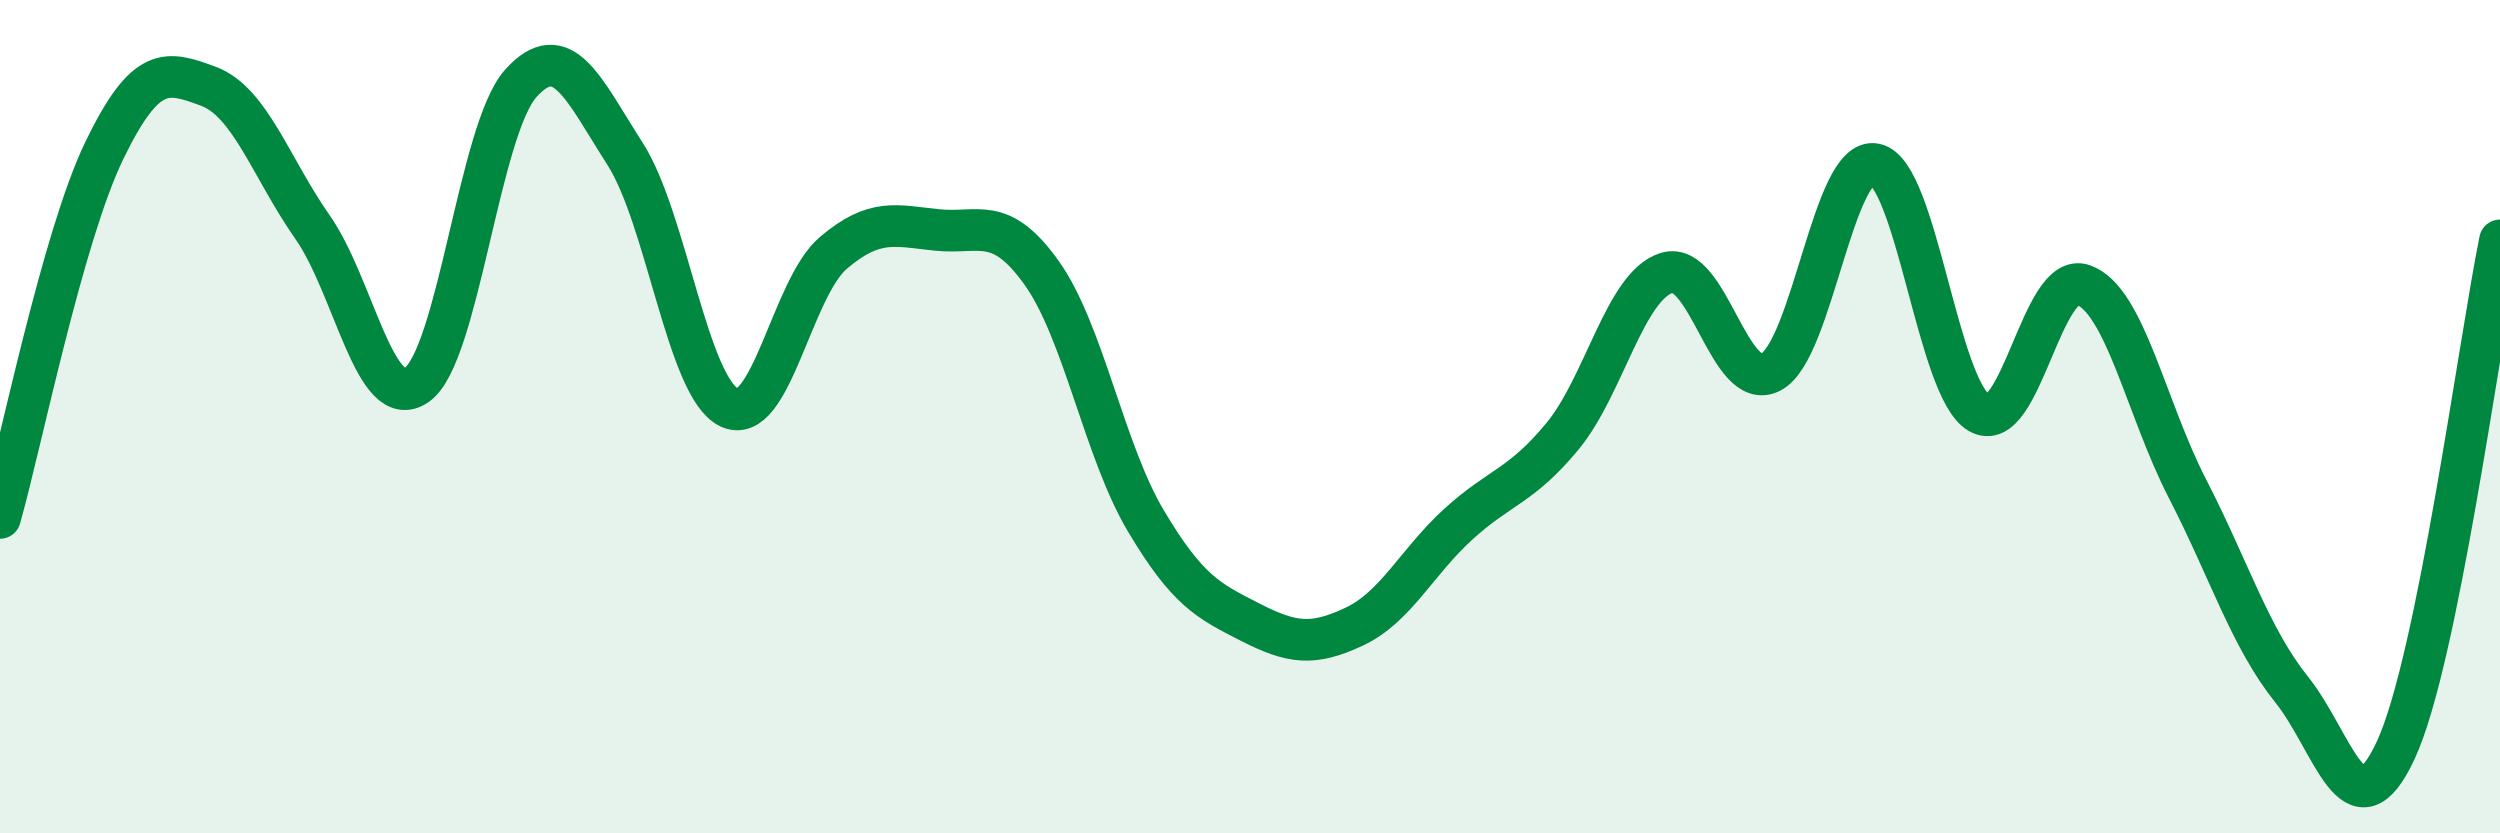
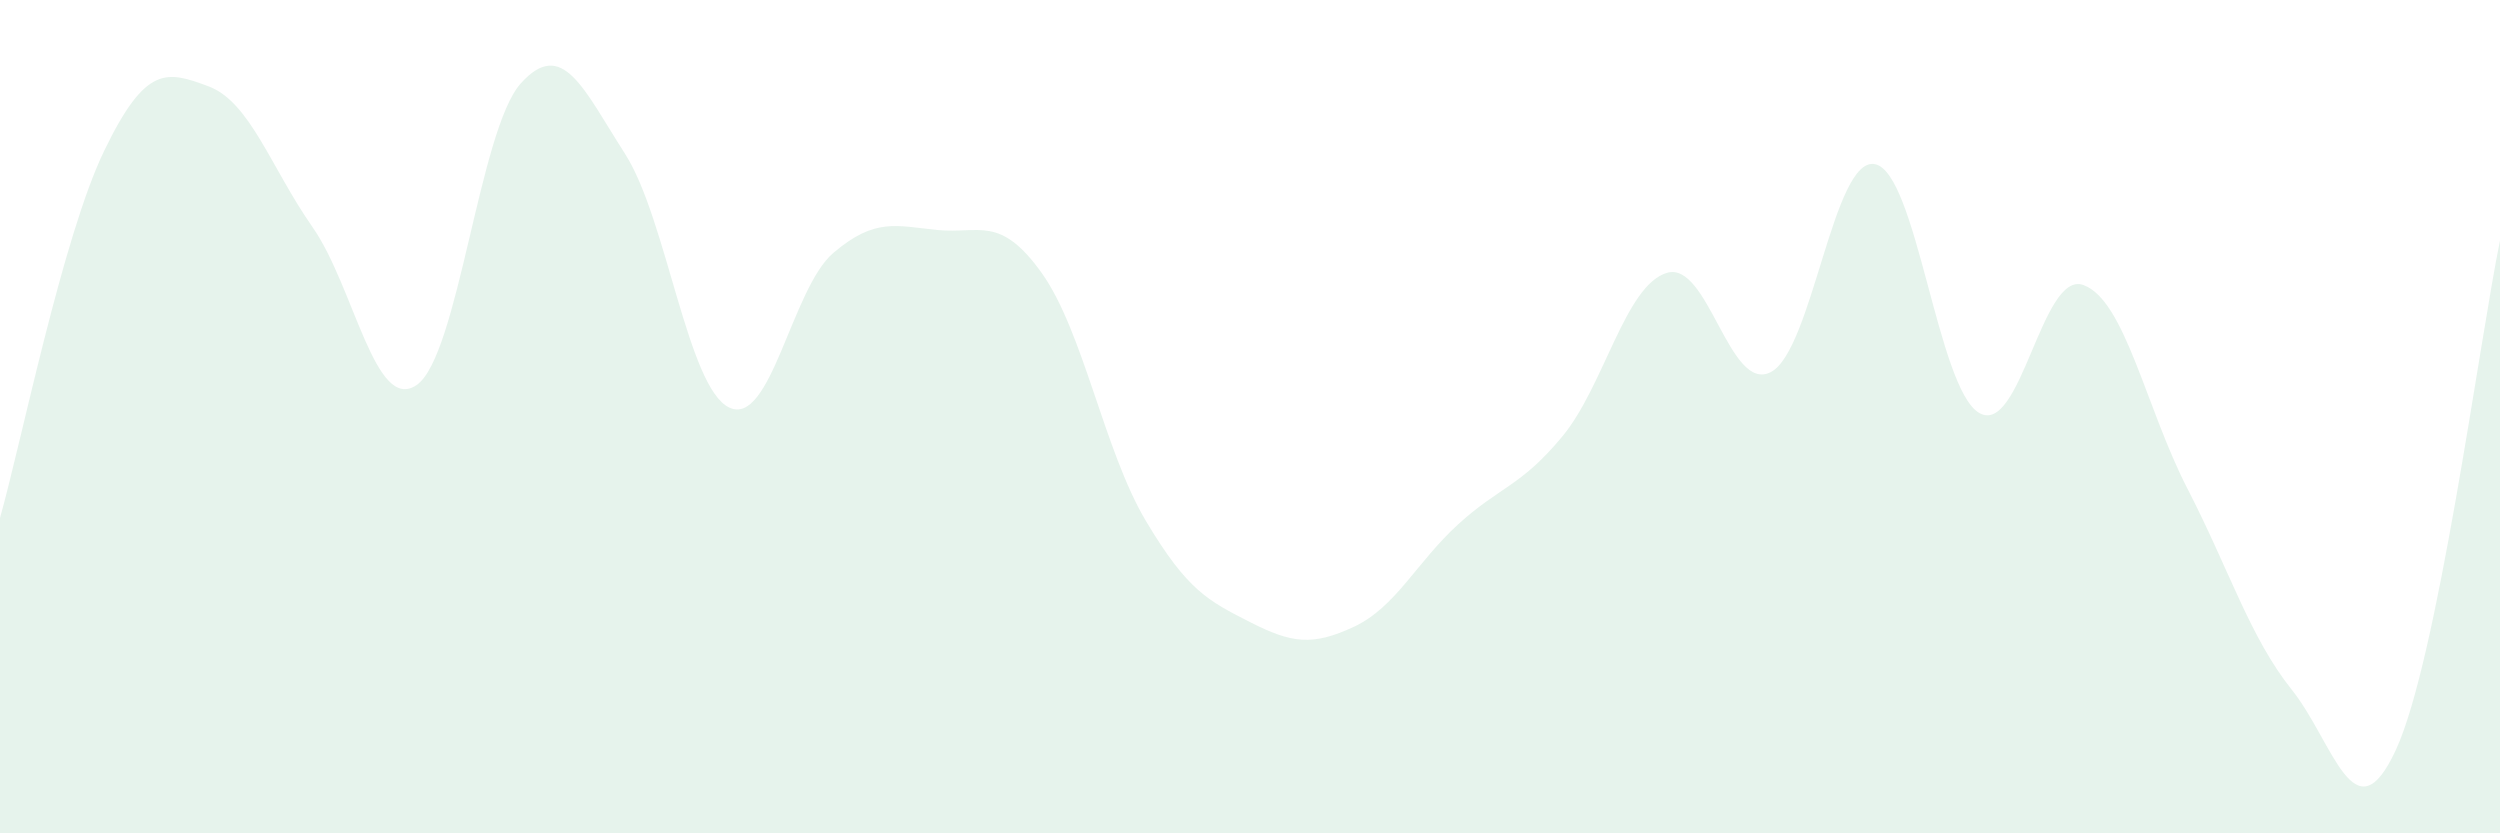
<svg xmlns="http://www.w3.org/2000/svg" width="60" height="20" viewBox="0 0 60 20">
  <path d="M 0,12.43 C 0.5,10.67 1.5,5.69 2.5,3.62 C 3.5,1.55 4,1.7 5,2.07 C 6,2.44 6.5,4.02 7.5,5.45 C 8.5,6.88 9,9.93 10,9.24 C 11,8.55 11.5,3.11 12.5,2 C 13.5,0.89 14,2.13 15,3.69 C 16,5.25 16.5,9.3 17.5,9.78 C 18.5,10.26 19,6.92 20,6.07 C 21,5.22 21.5,5.42 22.5,5.52 C 23.5,5.62 24,5.15 25,6.55 C 26,7.95 26.5,10.82 27.5,12.5 C 28.5,14.18 29,14.42 30,14.93 C 31,15.44 31.5,15.51 32.5,15.04 C 33.5,14.57 34,13.49 35,12.58 C 36,11.67 36.5,11.68 37.5,10.47 C 38.5,9.26 39,6.86 40,6.55 C 41,6.24 41.5,9.45 42.5,8.93 C 43.5,8.41 44,3.74 45,3.94 C 46,4.14 46.5,9.33 47.5,9.91 C 48.5,10.49 49,6.48 50,6.84 C 51,7.2 51.5,9.79 52.5,11.73 C 53.5,13.67 54,15.3 55,16.55 C 56,17.8 56.5,20.16 57.5,18 C 58.5,15.84 59.5,8.22 60,5.77L60 20L0 20Z" fill="#008740" opacity="0.1" stroke-linecap="round" stroke-linejoin="round" />
-   <path d="M 0,12.43 C 0.5,10.67 1.5,5.69 2.5,3.62 C 3.5,1.55 4,1.7 5,2.07 C 6,2.44 6.5,4.02 7.5,5.45 C 8.5,6.88 9,9.93 10,9.24 C 11,8.55 11.5,3.11 12.5,2 C 13.5,0.89 14,2.13 15,3.69 C 16,5.25 16.5,9.3 17.5,9.78 C 18.5,10.26 19,6.92 20,6.07 C 21,5.22 21.5,5.42 22.5,5.52 C 23.5,5.62 24,5.15 25,6.55 C 26,7.95 26.5,10.82 27.5,12.5 C 28.5,14.18 29,14.42 30,14.93 C 31,15.44 31.5,15.51 32.5,15.04 C 33.5,14.57 34,13.49 35,12.58 C 36,11.67 36.5,11.68 37.5,10.47 C 38.5,9.26 39,6.86 40,6.55 C 41,6.24 41.5,9.45 42.5,8.93 C 43.5,8.41 44,3.74 45,3.94 C 46,4.14 46.5,9.33 47.5,9.91 C 48.5,10.49 49,6.48 50,6.84 C 51,7.2 51.5,9.79 52.5,11.73 C 53.5,13.67 54,15.3 55,16.55 C 56,17.8 56.5,20.16 57.5,18 C 58.5,15.84 59.5,8.22 60,5.77" stroke="#008740" stroke-width="1" fill="none" stroke-linecap="round" stroke-linejoin="round" />
</svg>